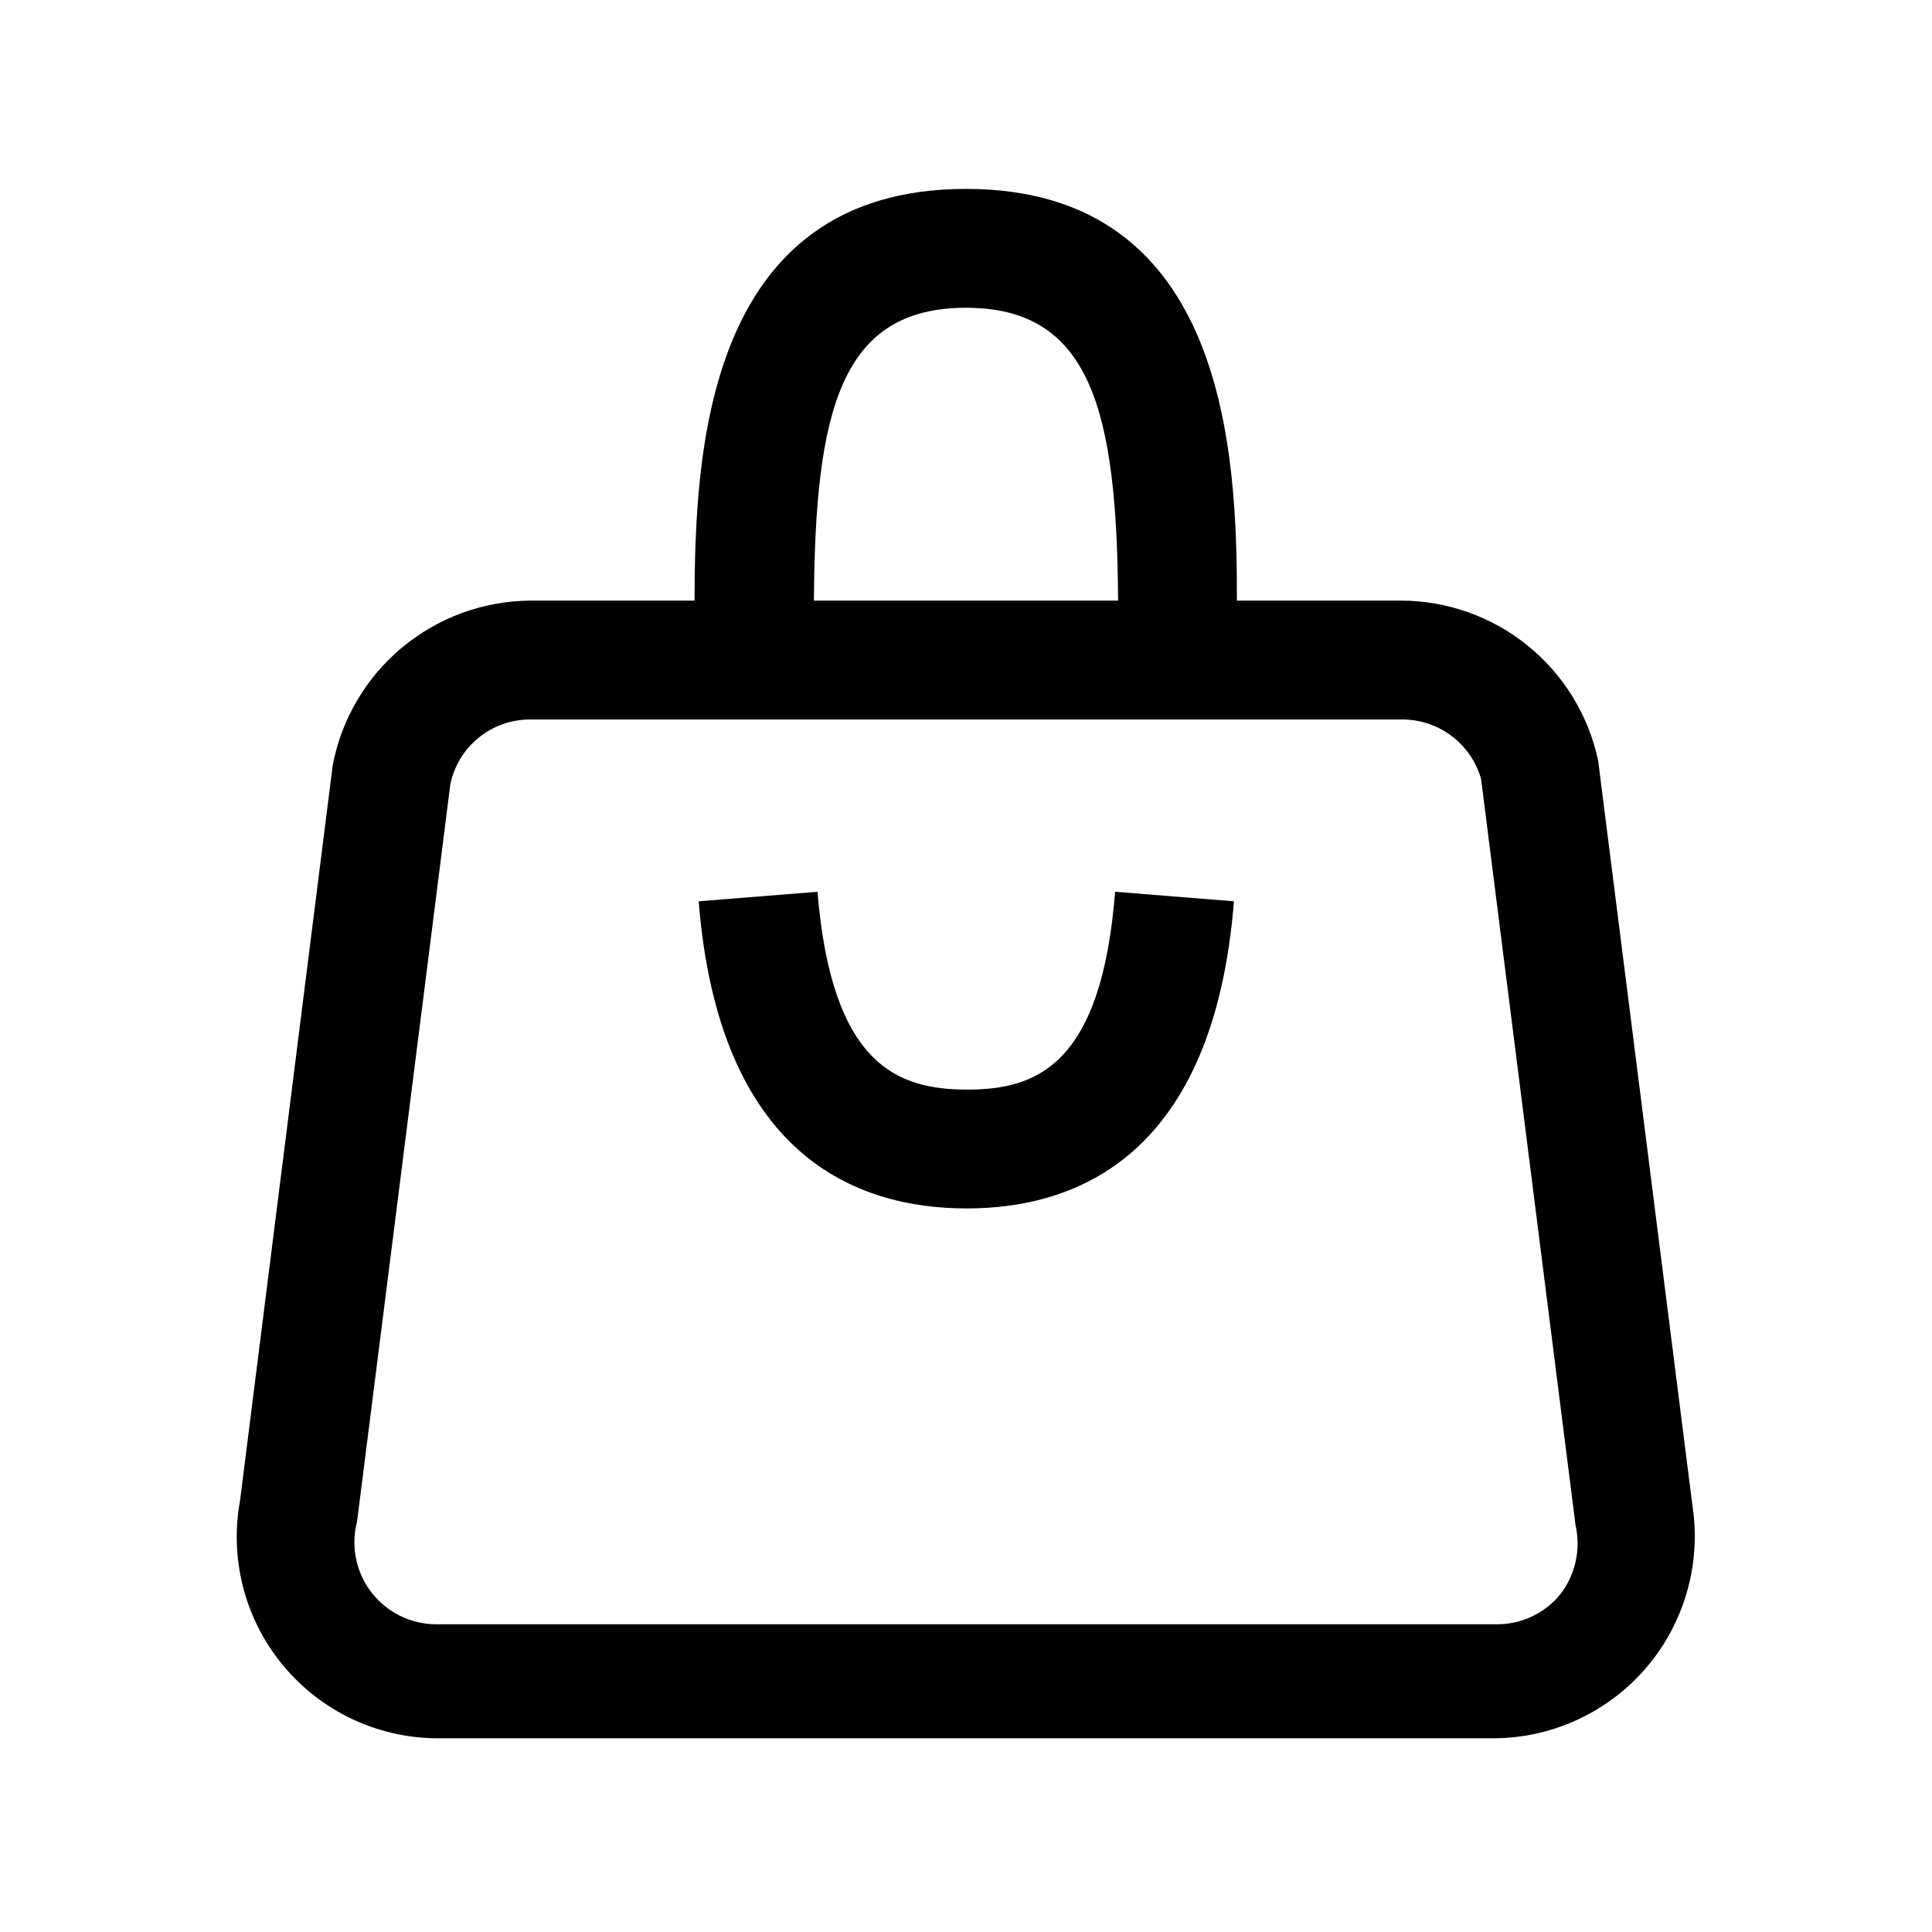
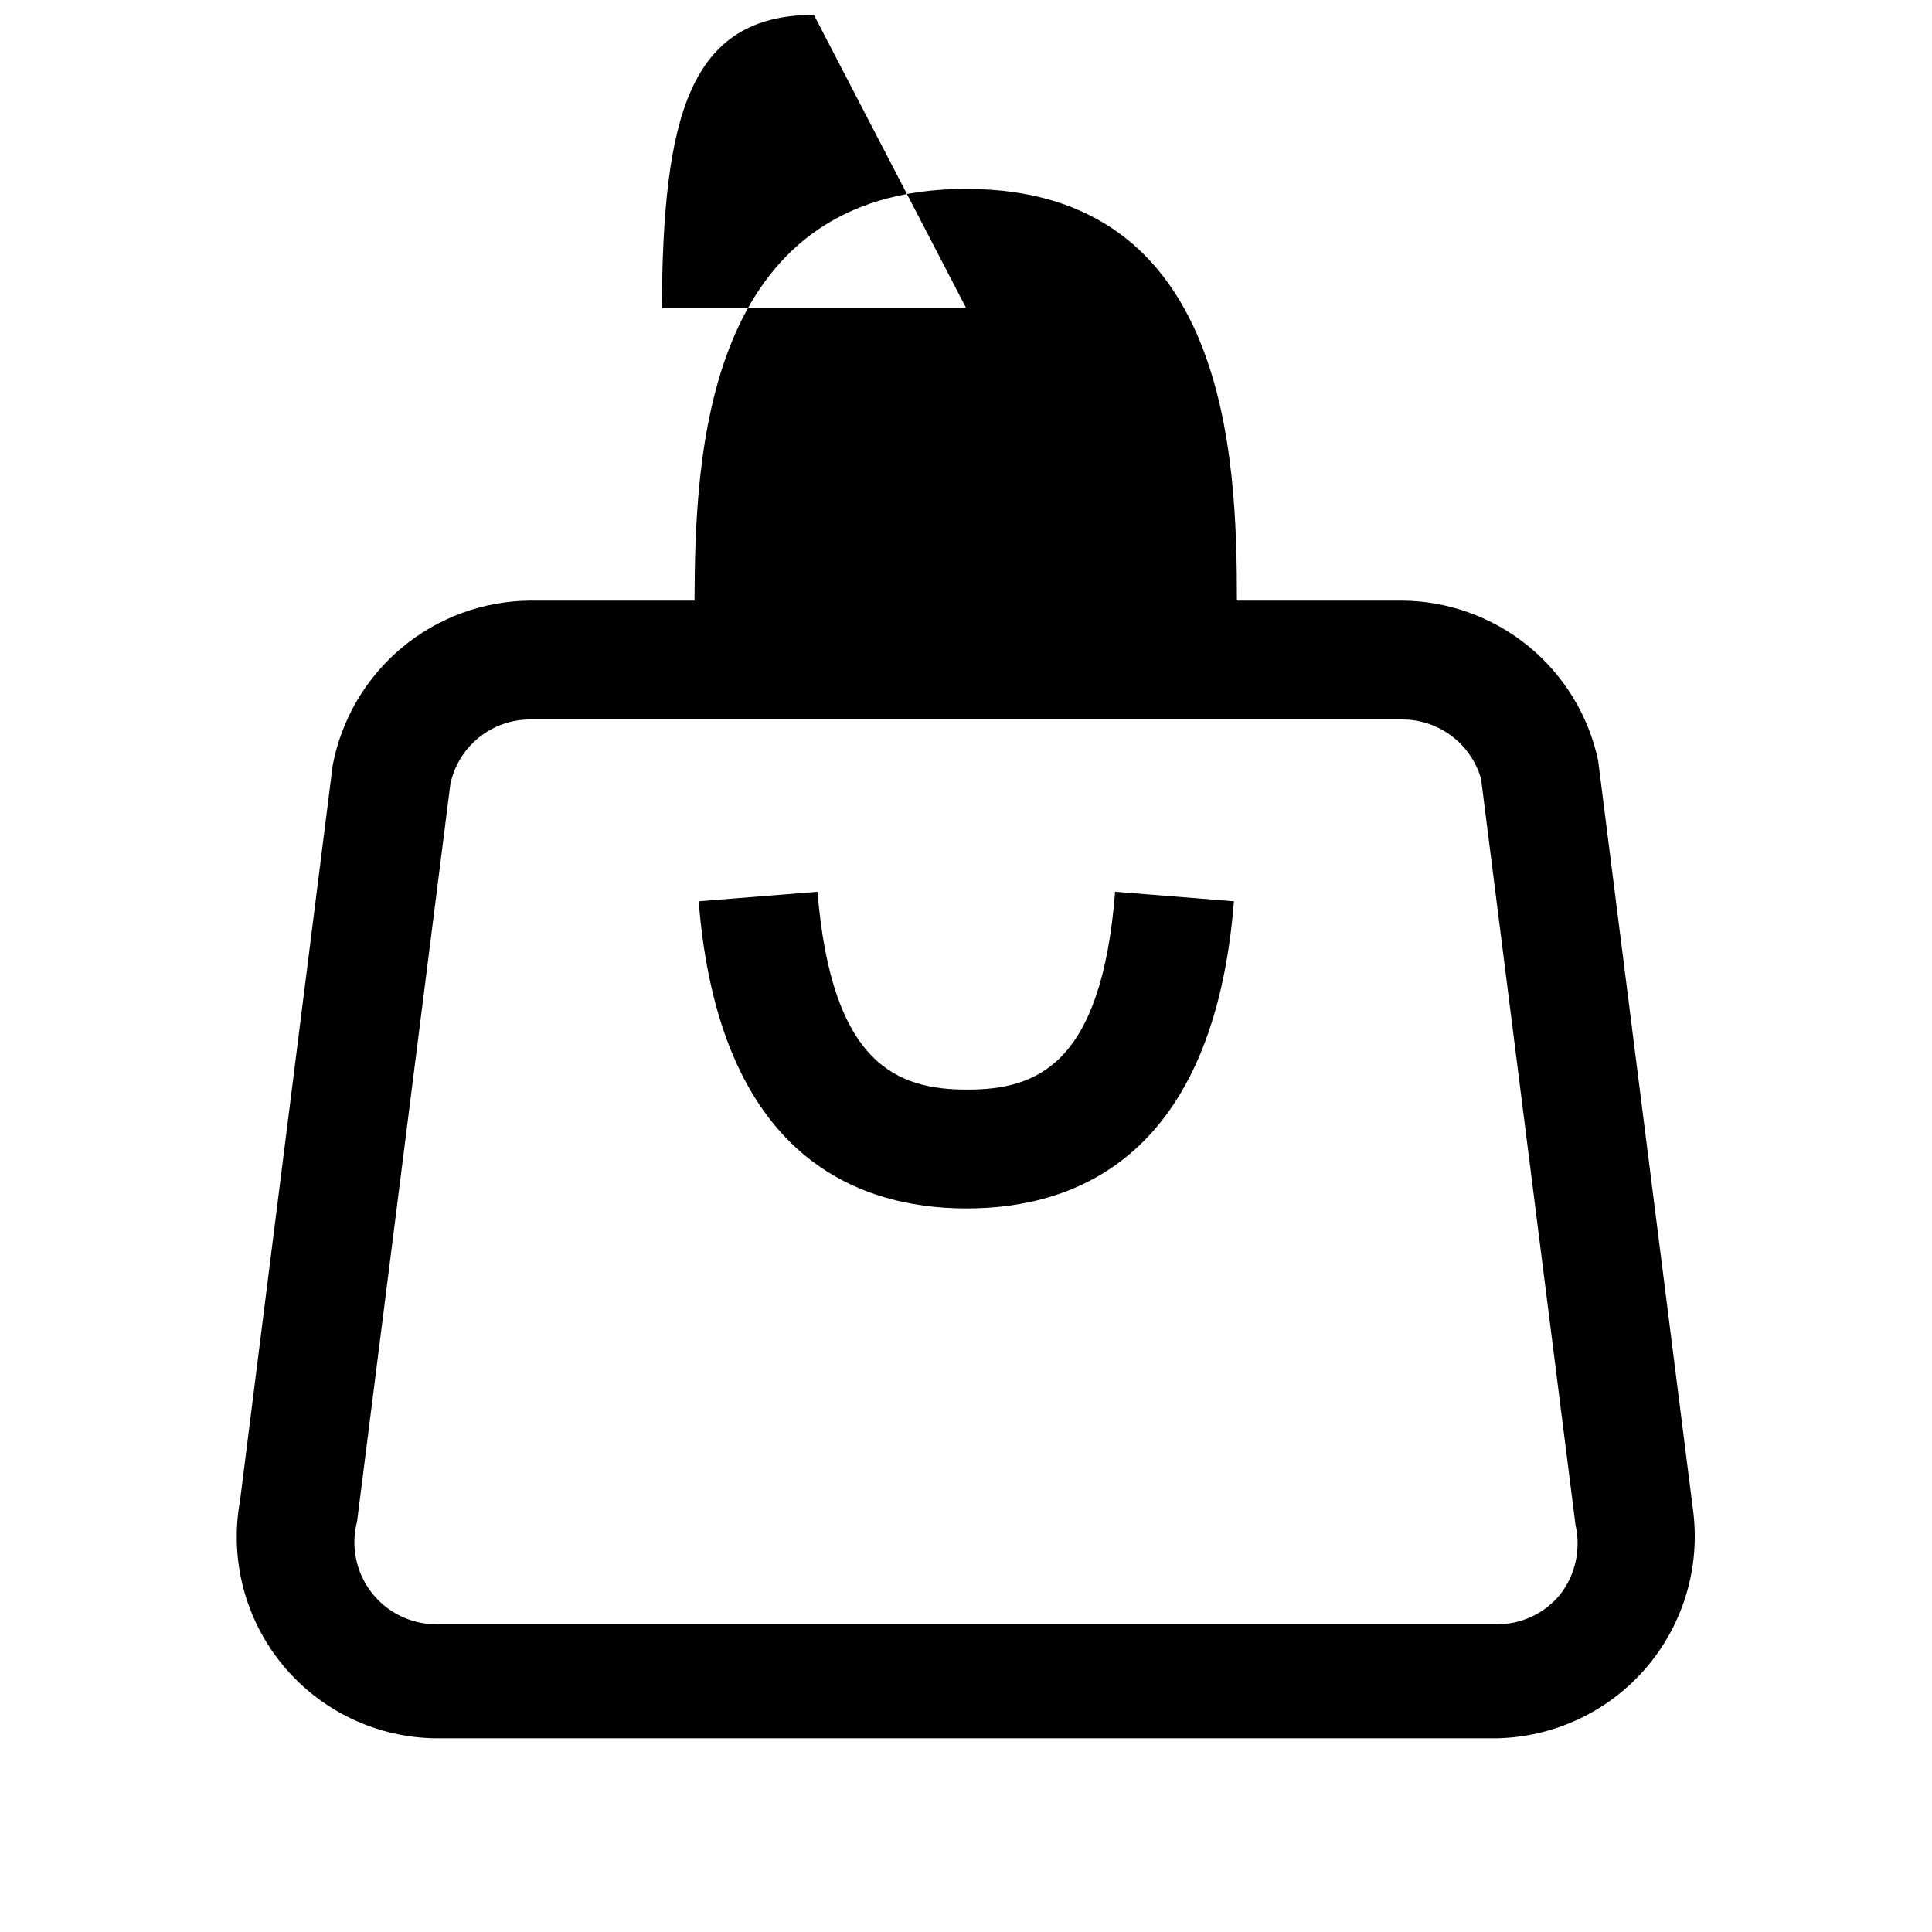
<svg xmlns="http://www.w3.org/2000/svg" fill="#000000" width="800px" height="800px" version="1.1" viewBox="144 144 512 512">
-   <path d="m592.55 543.27-25.031-197.75c-2.551-11.945-9.109-22.66-18.59-30.363s-21.309-11.934-33.523-11.988h-43.609c0-37.785-2.203-109.11-71.793-109.11s-71.793 71.32-71.949 109.11h-43.613c-12.41 0.109-24.402 4.512-33.93 12.461-9.531 7.953-16.012 18.961-18.34 31.152l-24.562 194.91c-2.832 15.484 1.312 31.43 11.332 43.57 10.016 12.145 24.883 19.246 40.625 19.406h280.71c15.453-0.195 30.066-7.059 40.086-18.828 10.016-11.766 14.457-27.289 12.184-42.574zm-192.55-317.71c33.062 0 39.988 27.238 40.305 77.617h-80.609c0.312-50.379 7.082-77.617 40.305-77.617zm157.44 341.02c-4.137 5.035-10.328 7.926-16.844 7.871h-281.03c-6.723-0.023-13.055-3.156-17.148-8.484-4.098-5.328-5.496-12.25-3.793-18.75l24.719-195.39c1.012-4.848 3.66-9.199 7.504-12.324 3.84-3.125 8.641-4.832 13.594-4.836h230.96c4.754-0.047 9.395 1.469 13.203 4.312 3.812 2.844 6.586 6.859 7.894 11.434l25.031 197.75v-0.004c1.469 6.445-0.035 13.207-4.094 18.422zm-117.92-186.25 31.488 2.519c-5.352 67.227-41.406 81.398-70.848 81.398s-65.652-14.168-71.004-81.398l31.488-2.519c3.777 45.973 21.254 52.426 39.676 52.426 18.418 0 35.578-6.453 39.199-52.426z" />
+   <path d="m592.55 543.27-25.031-197.75c-2.551-11.945-9.109-22.66-18.59-30.363s-21.309-11.934-33.523-11.988h-43.609c0-37.785-2.203-109.11-71.793-109.11s-71.793 71.32-71.949 109.11h-43.613c-12.41 0.109-24.402 4.512-33.93 12.461-9.531 7.953-16.012 18.961-18.34 31.152l-24.562 194.91c-2.832 15.484 1.312 31.43 11.332 43.57 10.016 12.145 24.883 19.246 40.625 19.406h280.71c15.453-0.195 30.066-7.059 40.086-18.828 10.016-11.766 14.457-27.289 12.184-42.574zm-192.55-317.71h-80.609c0.312-50.379 7.082-77.617 40.305-77.617zm157.44 341.02c-4.137 5.035-10.328 7.926-16.844 7.871h-281.03c-6.723-0.023-13.055-3.156-17.148-8.484-4.098-5.328-5.496-12.25-3.793-18.75l24.719-195.39c1.012-4.848 3.66-9.199 7.504-12.324 3.84-3.125 8.641-4.832 13.594-4.836h230.96c4.754-0.047 9.395 1.469 13.203 4.312 3.812 2.844 6.586 6.859 7.894 11.434l25.031 197.75v-0.004c1.469 6.445-0.035 13.207-4.094 18.422zm-117.92-186.25 31.488 2.519c-5.352 67.227-41.406 81.398-70.848 81.398s-65.652-14.168-71.004-81.398l31.488-2.519c3.777 45.973 21.254 52.426 39.676 52.426 18.418 0 35.578-6.453 39.199-52.426z" />
</svg>